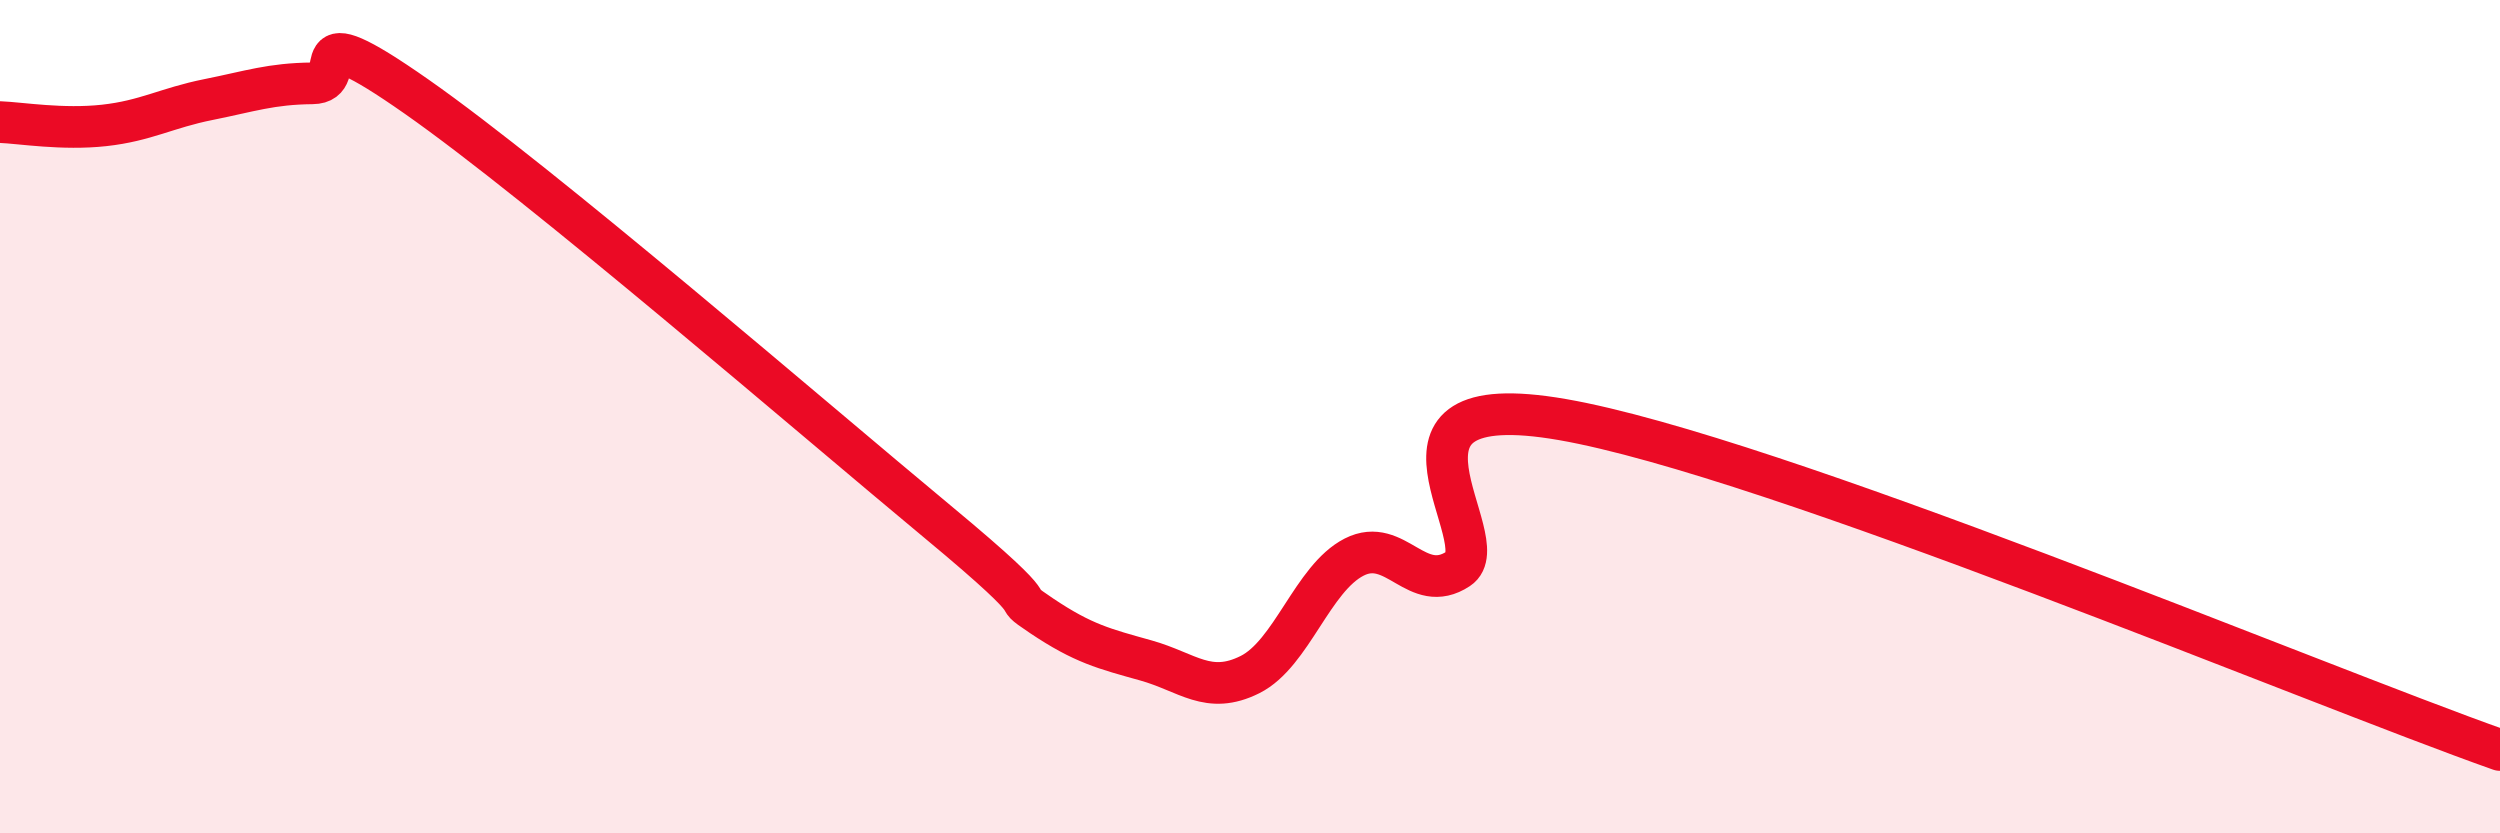
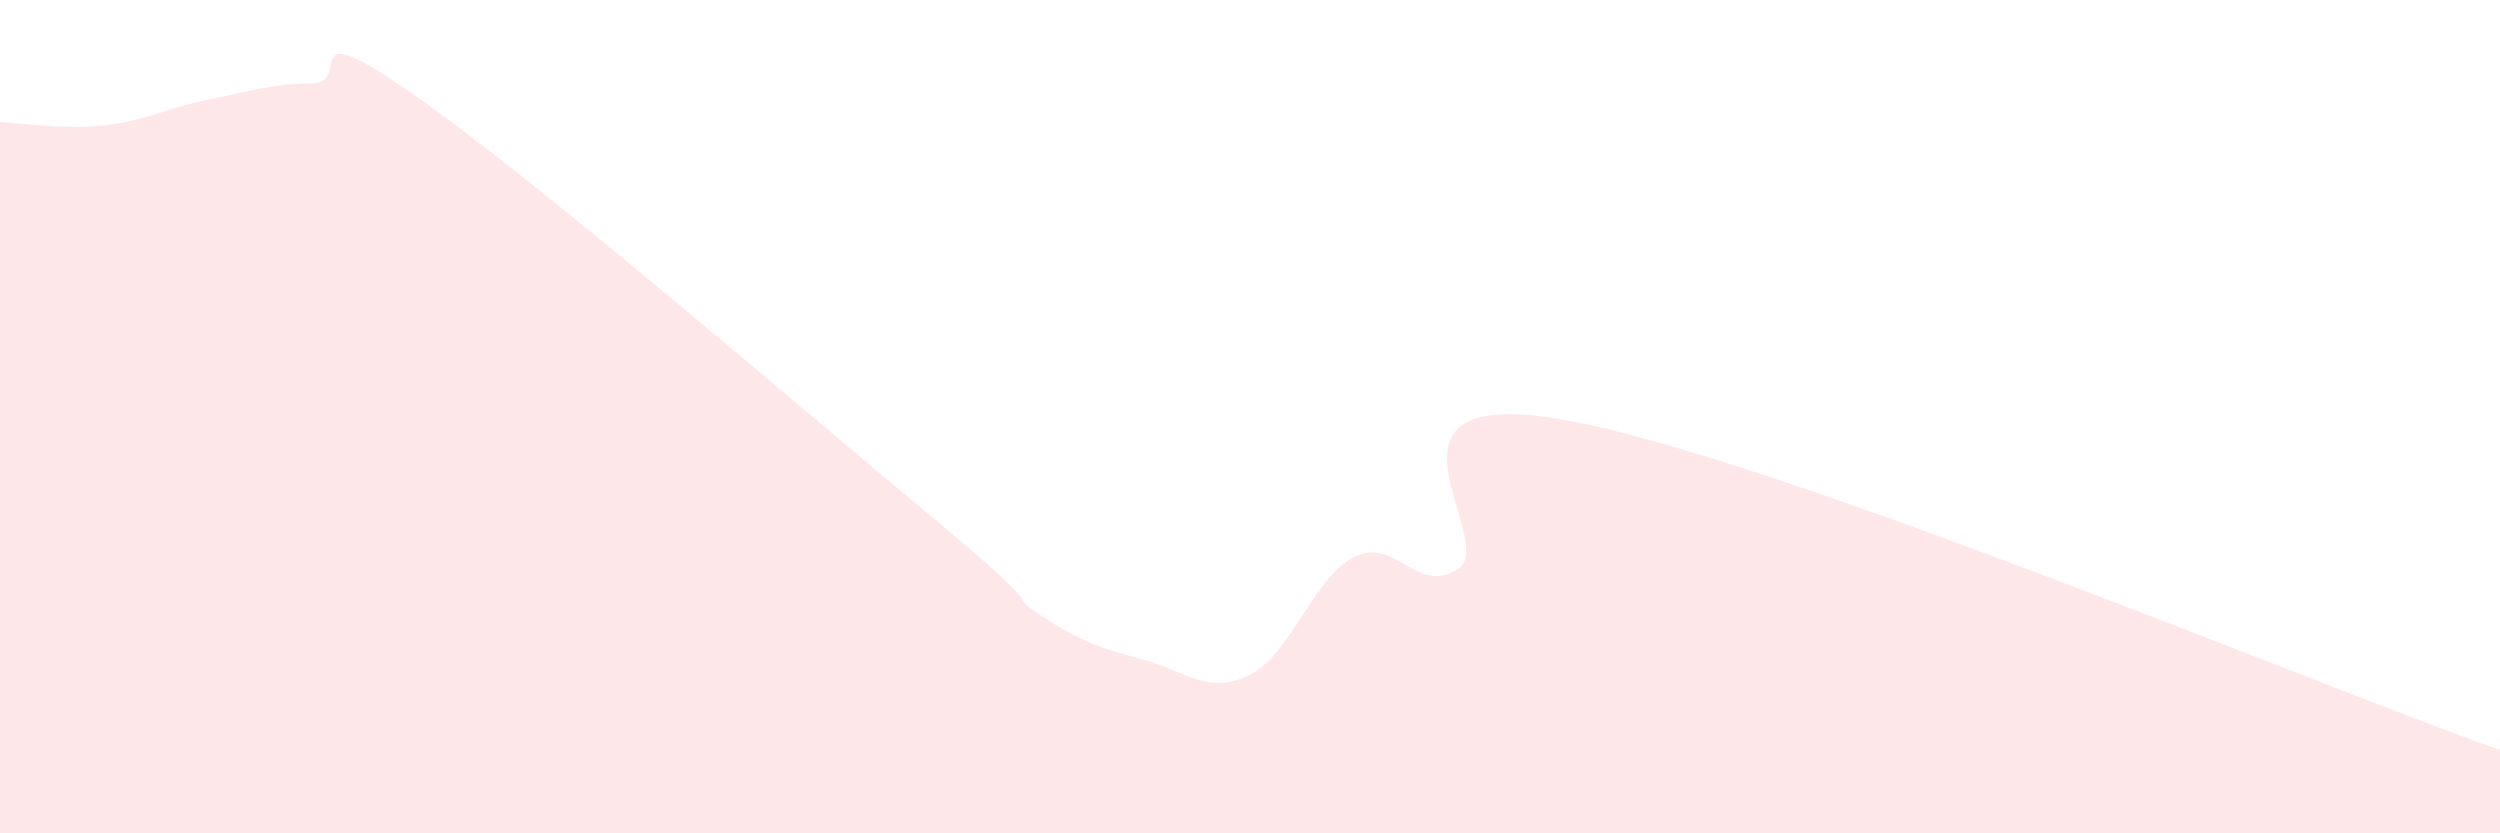
<svg xmlns="http://www.w3.org/2000/svg" width="60" height="20" viewBox="0 0 60 20">
  <path d="M 0,2.93 C 0.5,2.95 1.5,3.12 2.5,3.01 C 3.5,2.9 4,2.59 5,2.39 C 6,2.19 6.5,2.01 7.5,2 C 8.5,1.99 7,0.22 10,2.32 C 13,4.42 19.5,10.03 22.5,12.52 C 25.5,15.01 24,14.11 25,14.78 C 26,15.45 26.5,15.57 27.5,15.85 C 28.5,16.13 29,16.69 30,16.19 C 31,15.69 31.5,13.88 32.5,13.37 C 33.5,12.86 34,14.31 35,13.65 C 36,12.99 32.5,9.2 37.5,10.07 C 42.5,10.94 55.5,16.41 60,18L60 20L0 20Z" fill="#EB0A25" opacity="0.1" stroke-linecap="round" stroke-linejoin="round" />
-   <path d="M 0,2.93 C 0.5,2.95 1.5,3.12 2.5,3.01 C 3.5,2.9 4,2.59 5,2.39 C 6,2.19 6.5,2.01 7.5,2 C 8.5,1.99 7,0.22 10,2.32 C 13,4.42 19.5,10.03 22.5,12.52 C 25.5,15.01 24,14.11 25,14.78 C 26,15.45 26.5,15.57 27.5,15.85 C 28.5,16.13 29,16.69 30,16.19 C 31,15.69 31.5,13.88 32.5,13.37 C 33.5,12.86 34,14.31 35,13.65 C 36,12.99 32.5,9.2 37.5,10.07 C 42.5,10.94 55.5,16.41 60,18" stroke="#EB0A25" stroke-width="1" fill="none" stroke-linecap="round" stroke-linejoin="round" />
</svg>